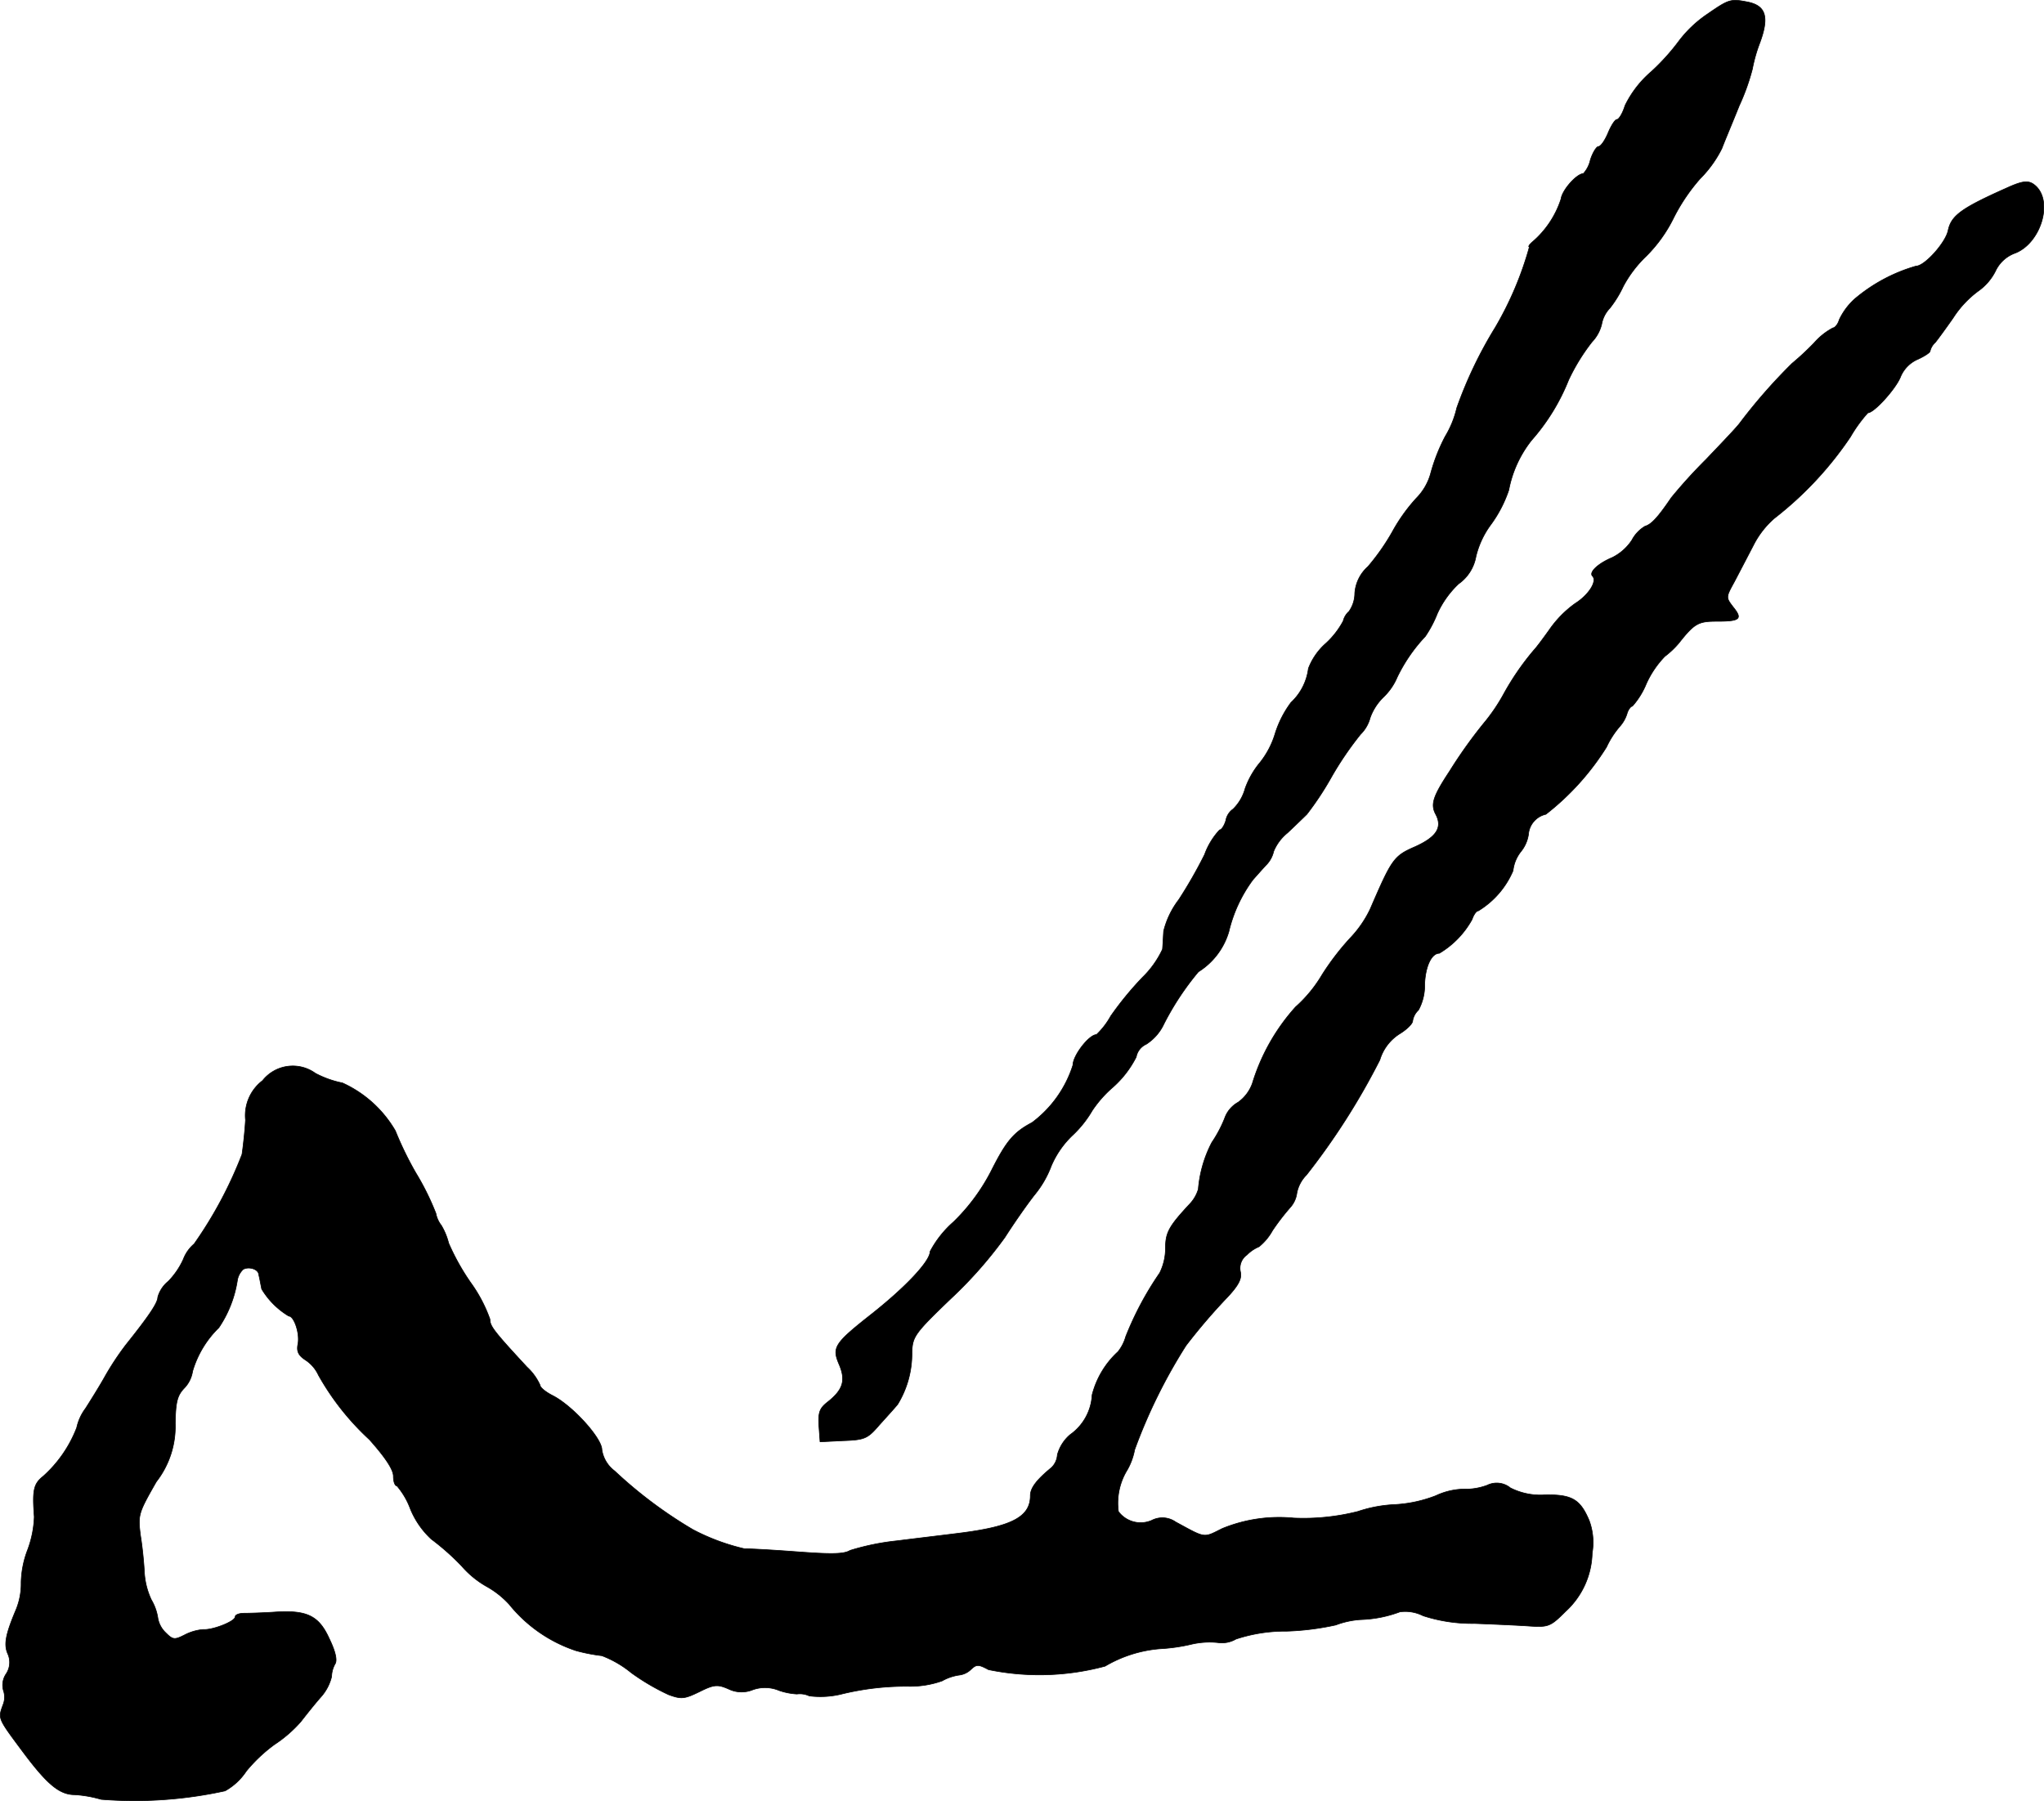
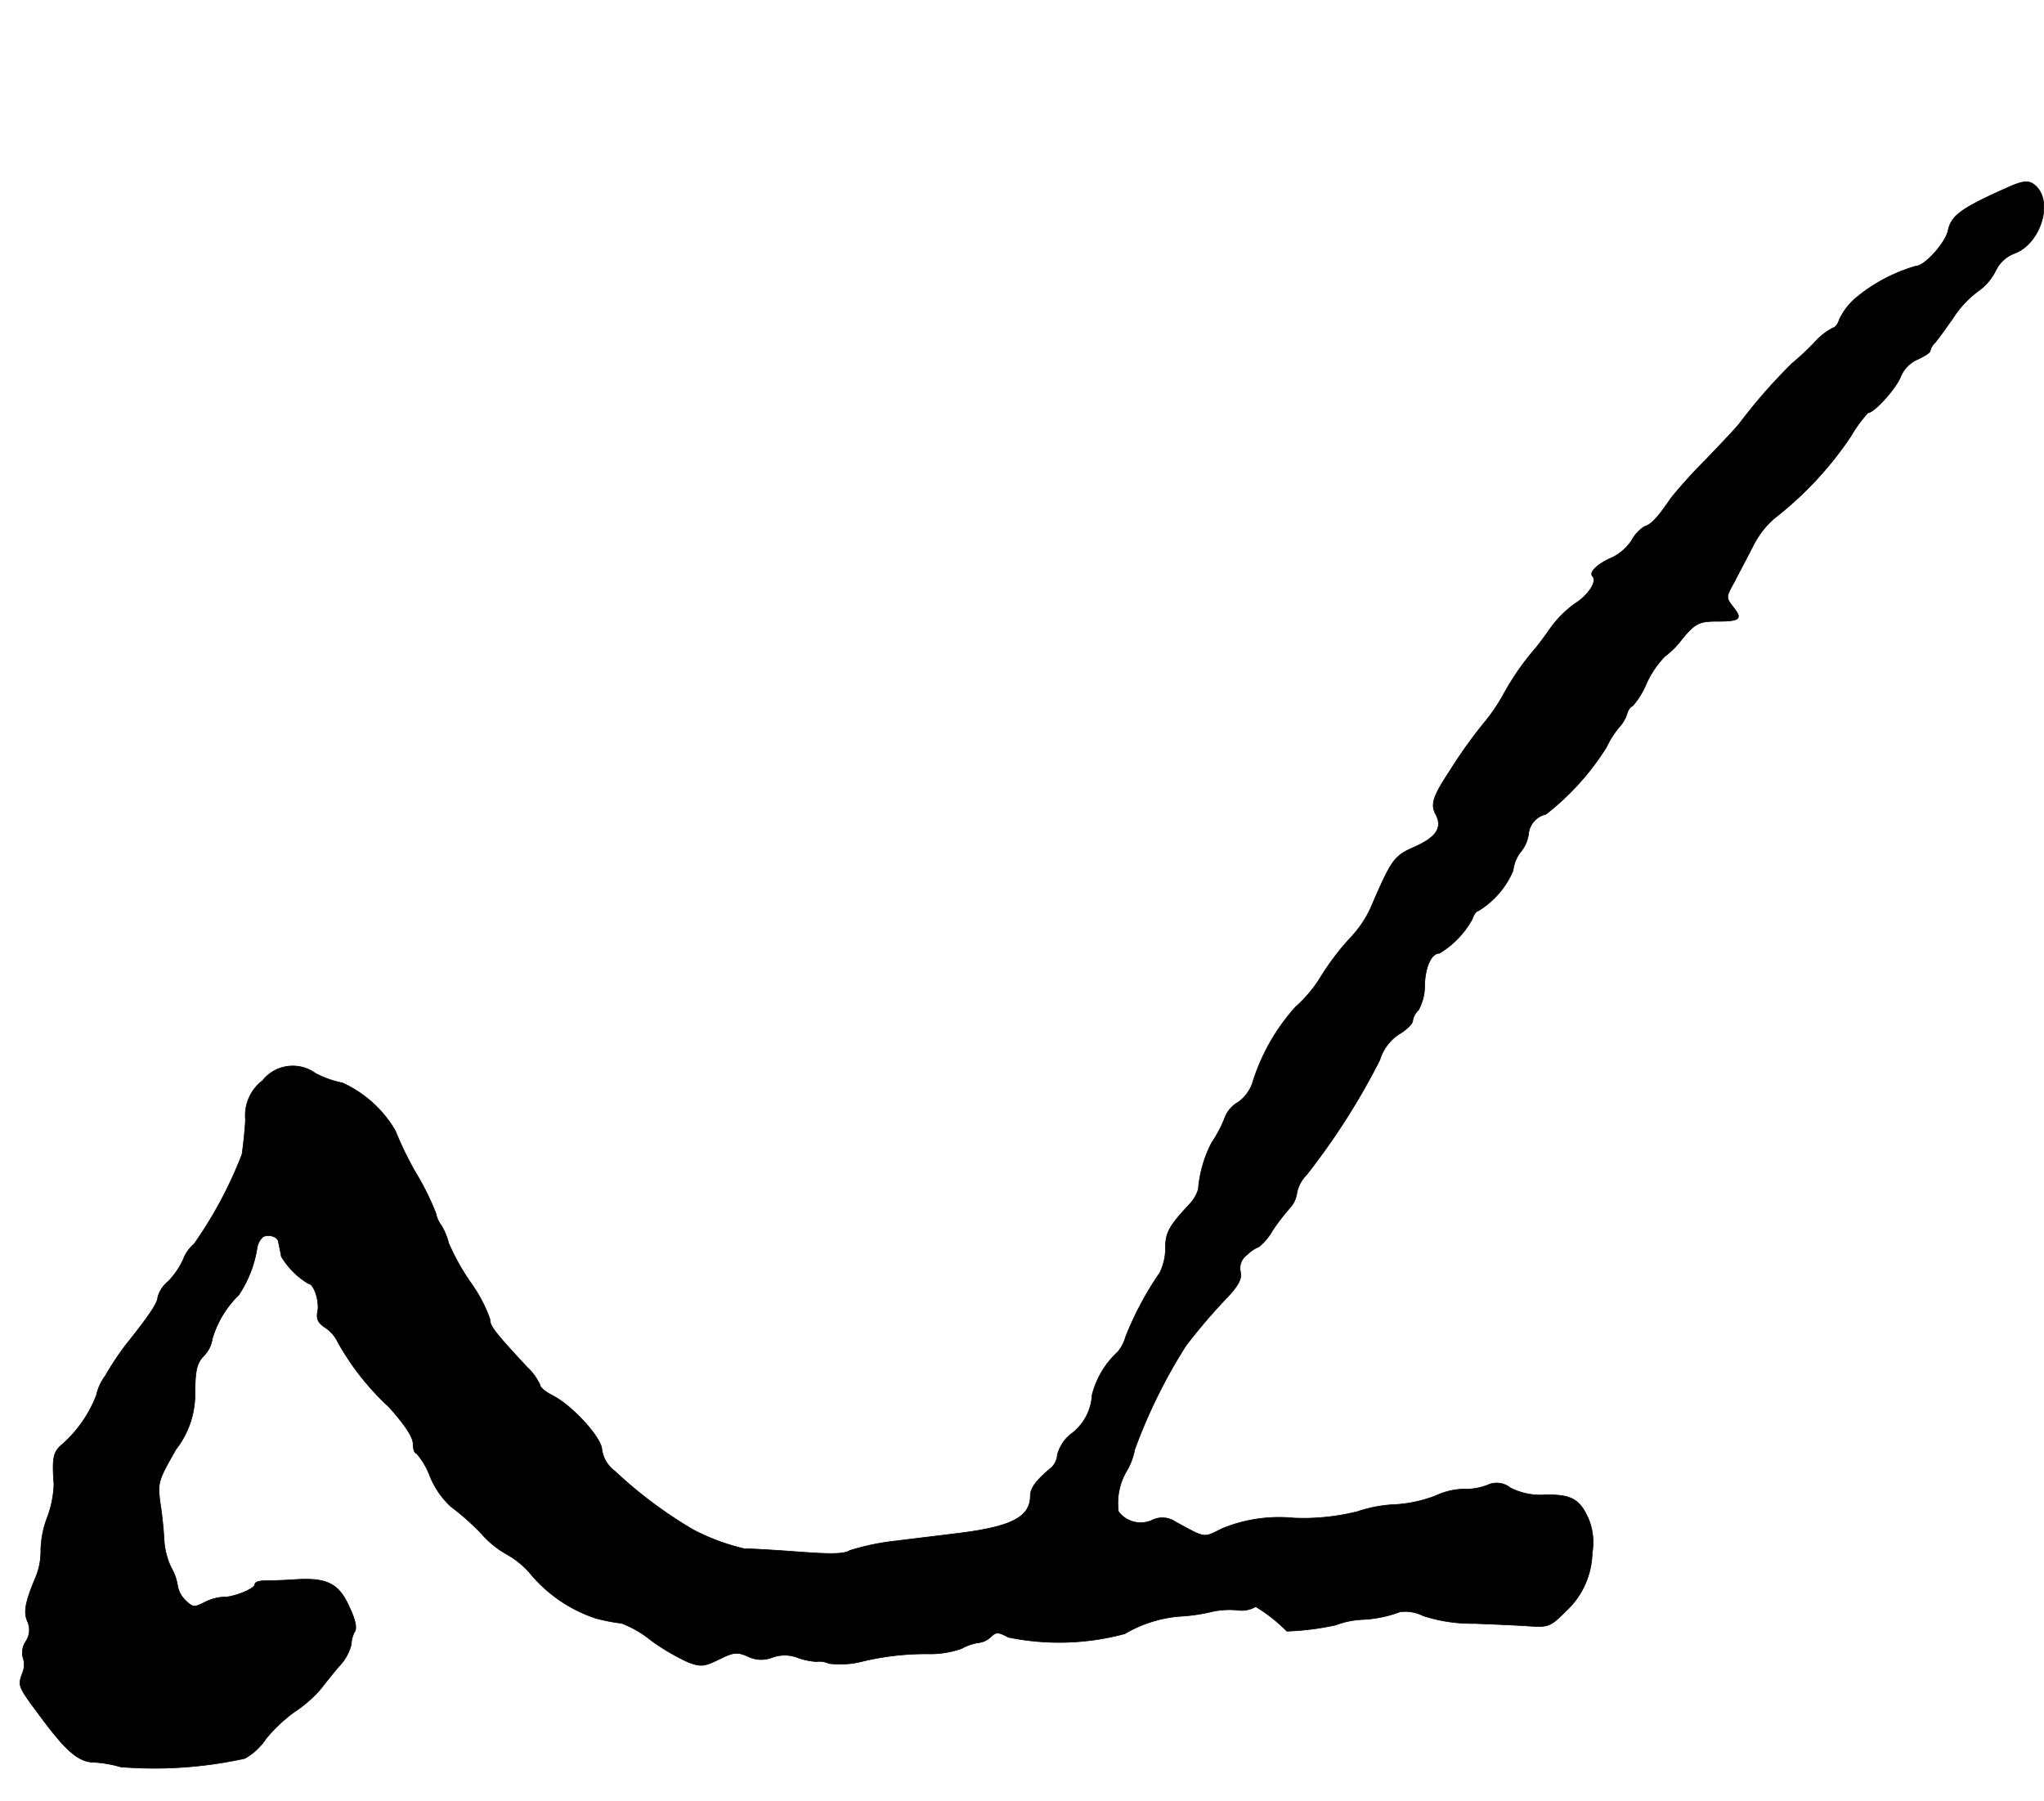
<svg xmlns="http://www.w3.org/2000/svg" version="1.1" width="11.312mm" height="9.969mm" viewBox="0 0 32.066 28.26">
  <defs>
    <style type="text/css">
      .a {
        stroke: #000;
        stroke-linecap: round;
        stroke-linejoin: round;
        stroke-width: 0.01px;
      }
    </style>
  </defs>
-   <path class="a" d="M26.777.227a1.881,1.881,0,0,0-.43.406,3.443,3.443,0,0,1-.442.491,1.659,1.659,0,0,0-.412.533c-.036.121-.097.218-.127.218s-.091.097-.139.212-.115.212-.151.212c-.03,0-.091.097-.127.212a.465.465,0,0,1-.109.212c-.109.006-.333.26-.351.4a1.491,1.491,0,0,1-.448.672c-.048.042-.073.079-.048.079a5.286,5.286,0,0,1-.533,1.26,6.617,6.617,0,0,0-.606,1.266,1.53,1.53,0,0,1-.182.448,2.838,2.838,0,0,0-.23.588.887.887,0,0,1-.224.382,2.723,2.723,0,0,0-.376.527,3.463,3.463,0,0,1-.382.545.616.616,0,0,0-.206.418.497.497,0,0,1-.091.285.295.295,0,0,0-.091.151,1.316,1.316,0,0,1-.273.351.999.999,0,0,0-.273.394.879.879,0,0,1-.273.533,1.63,1.63,0,0,0-.248.485,1.354,1.354,0,0,1-.236.454,1.342,1.342,0,0,0-.236.412.712.712,0,0,1-.188.321.279.279,0,0,0-.115.182c-.024.079-.067.145-.097.145a1.135,1.135,0,0,0-.236.388,7.221,7.221,0,0,1-.406.709,1.337,1.337,0,0,0-.236.491c-.006.091-.012.224-.018.285a1.506,1.506,0,0,1-.315.442,5.104,5.104,0,0,0-.497.606,1.194,1.194,0,0,1-.224.291c-.115,0-.369.327-.369.478a1.805,1.805,0,0,1-.642.902c-.285.151-.4.285-.63.739a3.063,3.063,0,0,1-.6.818,1.632,1.632,0,0,0-.369.466c0,.151-.376.551-.902.969-.606.478-.642.533-.521.812.103.248.055.394-.194.588-.121.097-.139.164-.127.369l.018.248.363-.018c.333-.012.382-.03.563-.242.109-.121.242-.267.291-.327a1.525,1.525,0,0,0,.224-.824c.012-.242.042-.291.624-.848a6.632,6.632,0,0,0,.836-.951c.127-.2.333-.497.46-.66a1.595,1.595,0,0,0,.267-.46,1.44,1.44,0,0,1,.339-.485,1.715,1.715,0,0,0,.303-.382,1.806,1.806,0,0,1,.327-.369,1.597,1.597,0,0,0,.363-.472.274.274,0,0,1,.157-.2.759.759,0,0,0,.279-.321A4.354,4.354,0,0,1,18.8,15.248a1.116,1.116,0,0,0,.478-.63,2.23,2.23,0,0,1,.376-.812c.042-.048.133-.151.206-.23a.444.444,0,0,0,.121-.218.733.733,0,0,1,.218-.291c.115-.109.254-.242.303-.291a4.746,4.746,0,0,0,.388-.588,5.149,5.149,0,0,1,.454-.666.57.57,0,0,0,.151-.26.849.849,0,0,1,.212-.327.935.935,0,0,0,.212-.309,2.543,2.543,0,0,1,.442-.642,1.821,1.821,0,0,0,.188-.357,1.495,1.495,0,0,1,.333-.466.667.667,0,0,0,.273-.43,1.387,1.387,0,0,1,.236-.503,1.99,1.99,0,0,0,.279-.539,1.799,1.799,0,0,1,.357-.781,3.24,3.24,0,0,0,.581-.945,3.101,3.101,0,0,1,.369-.6.608.608,0,0,0,.151-.279.484.484,0,0,1,.127-.248,1.75,1.75,0,0,0,.212-.345A1.887,1.887,0,0,1,25.826,4.019a2.238,2.238,0,0,0,.43-.6,2.921,2.921,0,0,1,.418-.618,1.802,1.802,0,0,0,.339-.472c.036-.097.164-.4.273-.672a3.442,3.442,0,0,0,.206-.575,2.369,2.369,0,0,1,.115-.406c.151-.406.097-.581-.176-.642C27.146-.022,27.128-.015,26.777.227Z" />
-   <path class="a" d="M31.489,2.946c-.721.321-.878.436-.927.672-.042.194-.369.557-.503.557a2.593,2.593,0,0,0-.969.521,1.041,1.041,0,0,0-.236.321c-.018.067-.067.127-.097.127a1.028,1.028,0,0,0-.297.236,4.304,4.304,0,0,1-.345.321,8.579,8.579,0,0,0-.818.933c-.042.061-.285.315-.533.575a8.006,8.006,0,0,0-.545.6c-.206.303-.309.418-.412.448a.554.554,0,0,0-.206.218.789.789,0,0,1-.309.273c-.218.091-.369.23-.309.291.079.079-.061.297-.273.43a1.699,1.699,0,0,0-.4.406c-.103.145-.212.291-.248.327a4.178,4.178,0,0,0-.478.697,2.866,2.866,0,0,1-.267.4,7.427,7.427,0,0,0-.575.8c-.26.394-.303.521-.218.678.109.206.012.357-.327.509-.333.145-.363.194-.703.981a1.748,1.748,0,0,1-.315.454,4.07,4.07,0,0,0-.436.569,2.124,2.124,0,0,1-.418.509,3.175,3.175,0,0,0-.678,1.199.622.622,0,0,1-.224.297.463.463,0,0,0-.212.254,1.97,1.97,0,0,1-.2.376,1.924,1.924,0,0,0-.212.733.574.574,0,0,1-.127.224c-.333.357-.388.454-.388.703a.871.871,0,0,1-.091.388,4.98,4.98,0,0,0-.533.999.664.664,0,0,1-.121.236,1.385,1.385,0,0,0-.406.678.817.817,0,0,1-.345.624.633.633,0,0,0-.2.315.307.307,0,0,1-.091.2c-.236.194-.333.321-.333.442,0,.327-.279.478-1.06.581-.23.03-.697.085-1.03.127a3.835,3.835,0,0,0-.739.151c-.097.061-.309.061-.872.018-.406-.03-.757-.048-.775-.042a3.365,3.365,0,0,1-.818-.303A6.948,6.948,0,0,1,9.642,23.079a.512.512,0,0,1-.2-.333c0-.182-.46-.69-.769-.848-.109-.055-.2-.127-.2-.164a.875.875,0,0,0-.206-.285c-.521-.563-.581-.642-.581-.751a2.281,2.281,0,0,0-.303-.575,3.587,3.587,0,0,1-.345-.618,1.037,1.037,0,0,0-.115-.279.439.439,0,0,1-.085-.188,4.081,4.081,0,0,0-.315-.636,5.297,5.297,0,0,1-.321-.66,1.836,1.836,0,0,0-.83-.751,1.556,1.556,0,0,1-.424-.151.605.605,0,0,0-.83.115.689.689,0,0,0-.267.618c-.012.206-.042.454-.055.539a6.512,6.512,0,0,1-.751,1.405.591.591,0,0,0-.17.242,1.207,1.207,0,0,1-.236.345.492.492,0,0,0-.164.248c0,.091-.145.303-.503.751a4.475,4.475,0,0,0-.321.485c-.091.164-.236.394-.309.509a.78.78,0,0,0-.139.303,1.973,1.973,0,0,1-.527.763c-.151.121-.17.218-.139.636a1.644,1.644,0,0,1-.103.515,1.514,1.514,0,0,0-.103.515,1.07,1.07,0,0,1-.079.424c-.164.388-.194.545-.133.69a.326.326,0,0,1-.024.321.314.314,0,0,0-.042.26.318.318,0,0,1-.006.224c-.079.218-.085.206.303.727s.581.684.824.684a1.906,1.906,0,0,1,.412.073,6.624,6.624,0,0,0,1.944-.133.955.955,0,0,0,.333-.309,2.412,2.412,0,0,1,.442-.418,2.033,2.033,0,0,0,.412-.357c.085-.109.224-.285.321-.394a.74.74,0,0,0,.164-.315.427.427,0,0,1,.055-.2c.036-.055.006-.194-.091-.394-.164-.363-.351-.454-.866-.418-.188.012-.4.018-.472.018-.079,0-.139.024-.139.055,0,.073-.357.212-.503.2a.771.771,0,0,0-.291.085c-.157.079-.182.079-.297-.036a.413.413,0,0,1-.121-.224.802.802,0,0,0-.103-.291,1.182,1.182,0,0,1-.109-.424c-.006-.133-.03-.394-.061-.581-.042-.327-.036-.351.248-.848a1.412,1.412,0,0,0,.297-.915c.006-.333.03-.436.139-.551a.483.483,0,0,0,.133-.267,1.576,1.576,0,0,1,.412-.684,1.82,1.82,0,0,0,.291-.745.303.303,0,0,1,.091-.17c.085-.048.23-.006.242.073.006.03.018.079.024.115l.024.121a1.235,1.235,0,0,0,.424.424c.085,0,.176.273.145.436-.024.121.006.182.127.26a.565.565,0,0,1,.194.23,4.107,4.107,0,0,0,.8,1.012c.254.285.376.472.376.575,0,.085.024.151.055.151a1.192,1.192,0,0,1,.212.363,1.334,1.334,0,0,0,.327.472,3.851,3.851,0,0,1,.478.424,1.49,1.49,0,0,0,.382.315,1.41,1.41,0,0,1,.363.285,2.258,2.258,0,0,0,1.048.727,2.756,2.756,0,0,0,.406.079,1.652,1.652,0,0,1,.46.267,3.495,3.495,0,0,0,.588.345c.2.073.248.067.485-.048.23-.115.285-.115.454-.042a.466.466,0,0,0,.382.012.572.572,0,0,1,.412.012,1.044,1.044,0,0,0,.279.055.351.351,0,0,1,.194.03,1.399,1.399,0,0,0,.485-.024,4.258,4.258,0,0,1,1.072-.127,1.491,1.491,0,0,0,.527-.085.767.767,0,0,1,.267-.091.321.321,0,0,0,.188-.091c.085-.079.115-.079.273.006a3.961,3.961,0,0,0,1.829-.055,2.013,2.013,0,0,1,.86-.273,2.789,2.789,0,0,0,.478-.067,1.259,1.259,0,0,1,.43-.03.44.44,0,0,0,.285-.055A2.472,2.472,0,0,1,20.187,25.593a4.193,4.193,0,0,0,.769-.097,1.337,1.337,0,0,1,.4-.085,1.916,1.916,0,0,0,.606-.121.62.62,0,0,1,.363.061,2.486,2.486,0,0,0,.806.121c.315.012.715.03.878.042.285.018.321,0,.551-.23a1.279,1.279,0,0,0,.418-.915.986.986,0,0,0-.048-.515c-.139-.327-.267-.406-.684-.4a1.044,1.044,0,0,1-.551-.109.338.338,0,0,0-.363-.042.972.972,0,0,1-.382.061,1.088,1.088,0,0,0-.424.103,2.079,2.079,0,0,1-.636.139,2.109,2.109,0,0,0-.588.109,3.481,3.481,0,0,1-1.005.103,2.352,2.352,0,0,0-1.121.164c-.303.151-.254.157-.733-.103a.363.363,0,0,0-.376-.024.435.435,0,0,1-.521-.139.993.993,0,0,1,.139-.654,1.012,1.012,0,0,0,.115-.315,8.411,8.411,0,0,1,.806-1.635,9.191,9.191,0,0,1,.648-.757c.182-.194.23-.297.206-.4a.256.256,0,0,1,.103-.267.578.578,0,0,1,.188-.127.861.861,0,0,0,.212-.254,3.599,3.599,0,0,1,.279-.363.417.417,0,0,0,.103-.224.547.547,0,0,1,.151-.285,10.877,10.877,0,0,0,1.151-1.805.732.732,0,0,1,.315-.412c.109-.067.2-.157.2-.2a.295.295,0,0,1,.091-.17.8.8,0,0,0,.097-.406c.012-.285.109-.485.23-.485a1.409,1.409,0,0,0,.515-.533c.024-.073.067-.133.097-.133a1.36,1.36,0,0,0,.545-.63.585.585,0,0,1,.121-.297.558.558,0,0,0,.121-.273.35.35,0,0,1,.273-.315,4.077,4.077,0,0,0,.951-1.054,1.401,1.401,0,0,1,.206-.321.542.542,0,0,0,.115-.2c.018-.067.061-.121.085-.121a1.228,1.228,0,0,0,.218-.351,1.508,1.508,0,0,1,.291-.43,1.396,1.396,0,0,0,.218-.206c.248-.315.309-.345.6-.345.363,0,.406-.036.254-.224-.115-.151-.115-.151.018-.394.073-.139.206-.394.297-.569a1.391,1.391,0,0,1,.333-.43,5.508,5.508,0,0,0,1.193-1.278,2.216,2.216,0,0,1,.273-.376c.097,0,.43-.369.509-.557a.514.514,0,0,1,.279-.285c.103-.048.188-.103.188-.127a.263.263,0,0,1,.079-.133c.036-.042.164-.218.279-.382a1.591,1.591,0,0,1,.394-.424.851.851,0,0,0,.273-.315.544.544,0,0,1,.315-.285c.388-.157.588-.781.327-1.042C31.841,2.825,31.756,2.825,31.489,2.946Z" />
+   <path class="a" d="M31.489,2.946c-.721.321-.878.436-.927.672-.042.194-.369.557-.503.557a2.593,2.593,0,0,0-.969.521,1.041,1.041,0,0,0-.236.321c-.018.067-.067.127-.097.127a1.028,1.028,0,0,0-.297.236,4.304,4.304,0,0,1-.345.321,8.579,8.579,0,0,0-.818.933c-.042.061-.285.315-.533.575a8.006,8.006,0,0,0-.545.6c-.206.303-.309.418-.412.448a.554.554,0,0,0-.206.218.789.789,0,0,1-.309.273c-.218.091-.369.23-.309.291.079.079-.061.297-.273.43a1.699,1.699,0,0,0-.4.406c-.103.145-.212.291-.248.327a4.178,4.178,0,0,0-.478.697,2.866,2.866,0,0,1-.267.4,7.427,7.427,0,0,0-.575.8c-.26.394-.303.521-.218.678.109.206.012.357-.327.509-.333.145-.363.194-.703.981a1.748,1.748,0,0,1-.315.454,4.07,4.07,0,0,0-.436.569,2.124,2.124,0,0,1-.418.509,3.175,3.175,0,0,0-.678,1.199.622.622,0,0,1-.224.297.463.463,0,0,0-.212.254,1.97,1.97,0,0,1-.2.376,1.924,1.924,0,0,0-.212.733.574.574,0,0,1-.127.224c-.333.357-.388.454-.388.703a.871.871,0,0,1-.091.388,4.98,4.98,0,0,0-.533.999.664.664,0,0,1-.121.236,1.385,1.385,0,0,0-.406.678.817.817,0,0,1-.345.624.633.633,0,0,0-.2.315.307.307,0,0,1-.091.2c-.236.194-.333.321-.333.442,0,.327-.279.478-1.06.581-.23.03-.697.085-1.03.127a3.835,3.835,0,0,0-.739.151c-.097.061-.309.061-.872.018-.406-.03-.757-.048-.775-.042a3.365,3.365,0,0,1-.818-.303A6.948,6.948,0,0,1,9.642,23.079a.512.512,0,0,1-.2-.333c0-.182-.46-.69-.769-.848-.109-.055-.2-.127-.2-.164a.875.875,0,0,0-.206-.285c-.521-.563-.581-.642-.581-.751a2.281,2.281,0,0,0-.303-.575,3.587,3.587,0,0,1-.345-.618,1.037,1.037,0,0,0-.115-.279.439.439,0,0,1-.085-.188,4.081,4.081,0,0,0-.315-.636,5.297,5.297,0,0,1-.321-.66,1.836,1.836,0,0,0-.83-.751,1.556,1.556,0,0,1-.424-.151.605.605,0,0,0-.83.115.689.689,0,0,0-.267.618c-.012.206-.042.454-.055.539a6.512,6.512,0,0,1-.751,1.405.591.591,0,0,0-.17.242,1.207,1.207,0,0,1-.236.345.492.492,0,0,0-.164.248c0,.091-.145.303-.503.751a4.475,4.475,0,0,0-.321.485a.78.78,0,0,0-.139.303,1.973,1.973,0,0,1-.527.763c-.151.121-.17.218-.139.636a1.644,1.644,0,0,1-.103.515,1.514,1.514,0,0,0-.103.515,1.07,1.07,0,0,1-.079.424c-.164.388-.194.545-.133.69a.326.326,0,0,1-.024.321.314.314,0,0,0-.042.26.318.318,0,0,1-.006.224c-.079.218-.085.206.303.727s.581.684.824.684a1.906,1.906,0,0,1,.412.073,6.624,6.624,0,0,0,1.944-.133.955.955,0,0,0,.333-.309,2.412,2.412,0,0,1,.442-.418,2.033,2.033,0,0,0,.412-.357c.085-.109.224-.285.321-.394a.74.74,0,0,0,.164-.315.427.427,0,0,1,.055-.2c.036-.055.006-.194-.091-.394-.164-.363-.351-.454-.866-.418-.188.012-.4.018-.472.018-.079,0-.139.024-.139.055,0,.073-.357.212-.503.2a.771.771,0,0,0-.291.085c-.157.079-.182.079-.297-.036a.413.413,0,0,1-.121-.224.802.802,0,0,0-.103-.291,1.182,1.182,0,0,1-.109-.424c-.006-.133-.03-.394-.061-.581-.042-.327-.036-.351.248-.848a1.412,1.412,0,0,0,.297-.915c.006-.333.03-.436.139-.551a.483.483,0,0,0,.133-.267,1.576,1.576,0,0,1,.412-.684,1.82,1.82,0,0,0,.291-.745.303.303,0,0,1,.091-.17c.085-.048.23-.006.242.073.006.03.018.079.024.115l.024.121a1.235,1.235,0,0,0,.424.424c.085,0,.176.273.145.436-.024.121.006.182.127.26a.565.565,0,0,1,.194.23,4.107,4.107,0,0,0,.8,1.012c.254.285.376.472.376.575,0,.085.024.151.055.151a1.192,1.192,0,0,1,.212.363,1.334,1.334,0,0,0,.327.472,3.851,3.851,0,0,1,.478.424,1.49,1.49,0,0,0,.382.315,1.41,1.41,0,0,1,.363.285,2.258,2.258,0,0,0,1.048.727,2.756,2.756,0,0,0,.406.079,1.652,1.652,0,0,1,.46.267,3.495,3.495,0,0,0,.588.345c.2.073.248.067.485-.048.23-.115.285-.115.454-.042a.466.466,0,0,0,.382.012.572.572,0,0,1,.412.012,1.044,1.044,0,0,0,.279.055.351.351,0,0,1,.194.03,1.399,1.399,0,0,0,.485-.024,4.258,4.258,0,0,1,1.072-.127,1.491,1.491,0,0,0,.527-.085.767.767,0,0,1,.267-.091.321.321,0,0,0,.188-.091c.085-.079.115-.079.273.006a3.961,3.961,0,0,0,1.829-.055,2.013,2.013,0,0,1,.86-.273,2.789,2.789,0,0,0,.478-.067,1.259,1.259,0,0,1,.43-.03.44.44,0,0,0,.285-.055A2.472,2.472,0,0,1,20.187,25.593a4.193,4.193,0,0,0,.769-.097,1.337,1.337,0,0,1,.4-.085,1.916,1.916,0,0,0,.606-.121.62.62,0,0,1,.363.061,2.486,2.486,0,0,0,.806.121c.315.012.715.03.878.042.285.018.321,0,.551-.23a1.279,1.279,0,0,0,.418-.915.986.986,0,0,0-.048-.515c-.139-.327-.267-.406-.684-.4a1.044,1.044,0,0,1-.551-.109.338.338,0,0,0-.363-.042.972.972,0,0,1-.382.061,1.088,1.088,0,0,0-.424.103,2.079,2.079,0,0,1-.636.139,2.109,2.109,0,0,0-.588.109,3.481,3.481,0,0,1-1.005.103,2.352,2.352,0,0,0-1.121.164c-.303.151-.254.157-.733-.103a.363.363,0,0,0-.376-.024.435.435,0,0,1-.521-.139.993.993,0,0,1,.139-.654,1.012,1.012,0,0,0,.115-.315,8.411,8.411,0,0,1,.806-1.635,9.191,9.191,0,0,1,.648-.757c.182-.194.23-.297.206-.4a.256.256,0,0,1,.103-.267.578.578,0,0,1,.188-.127.861.861,0,0,0,.212-.254,3.599,3.599,0,0,1,.279-.363.417.417,0,0,0,.103-.224.547.547,0,0,1,.151-.285,10.877,10.877,0,0,0,1.151-1.805.732.732,0,0,1,.315-.412c.109-.067.2-.157.2-.2a.295.295,0,0,1,.091-.17.8.8,0,0,0,.097-.406c.012-.285.109-.485.23-.485a1.409,1.409,0,0,0,.515-.533c.024-.073.067-.133.097-.133a1.36,1.36,0,0,0,.545-.63.585.585,0,0,1,.121-.297.558.558,0,0,0,.121-.273.35.35,0,0,1,.273-.315,4.077,4.077,0,0,0,.951-1.054,1.401,1.401,0,0,1,.206-.321.542.542,0,0,0,.115-.2c.018-.067.061-.121.085-.121a1.228,1.228,0,0,0,.218-.351,1.508,1.508,0,0,1,.291-.43,1.396,1.396,0,0,0,.218-.206c.248-.315.309-.345.6-.345.363,0,.406-.036.254-.224-.115-.151-.115-.151.018-.394.073-.139.206-.394.297-.569a1.391,1.391,0,0,1,.333-.43,5.508,5.508,0,0,0,1.193-1.278,2.216,2.216,0,0,1,.273-.376c.097,0,.43-.369.509-.557a.514.514,0,0,1,.279-.285c.103-.048.188-.103.188-.127a.263.263,0,0,1,.079-.133c.036-.042.164-.218.279-.382a1.591,1.591,0,0,1,.394-.424.851.851,0,0,0,.273-.315.544.544,0,0,1,.315-.285c.388-.157.588-.781.327-1.042C31.841,2.825,31.756,2.825,31.489,2.946Z" />
</svg>